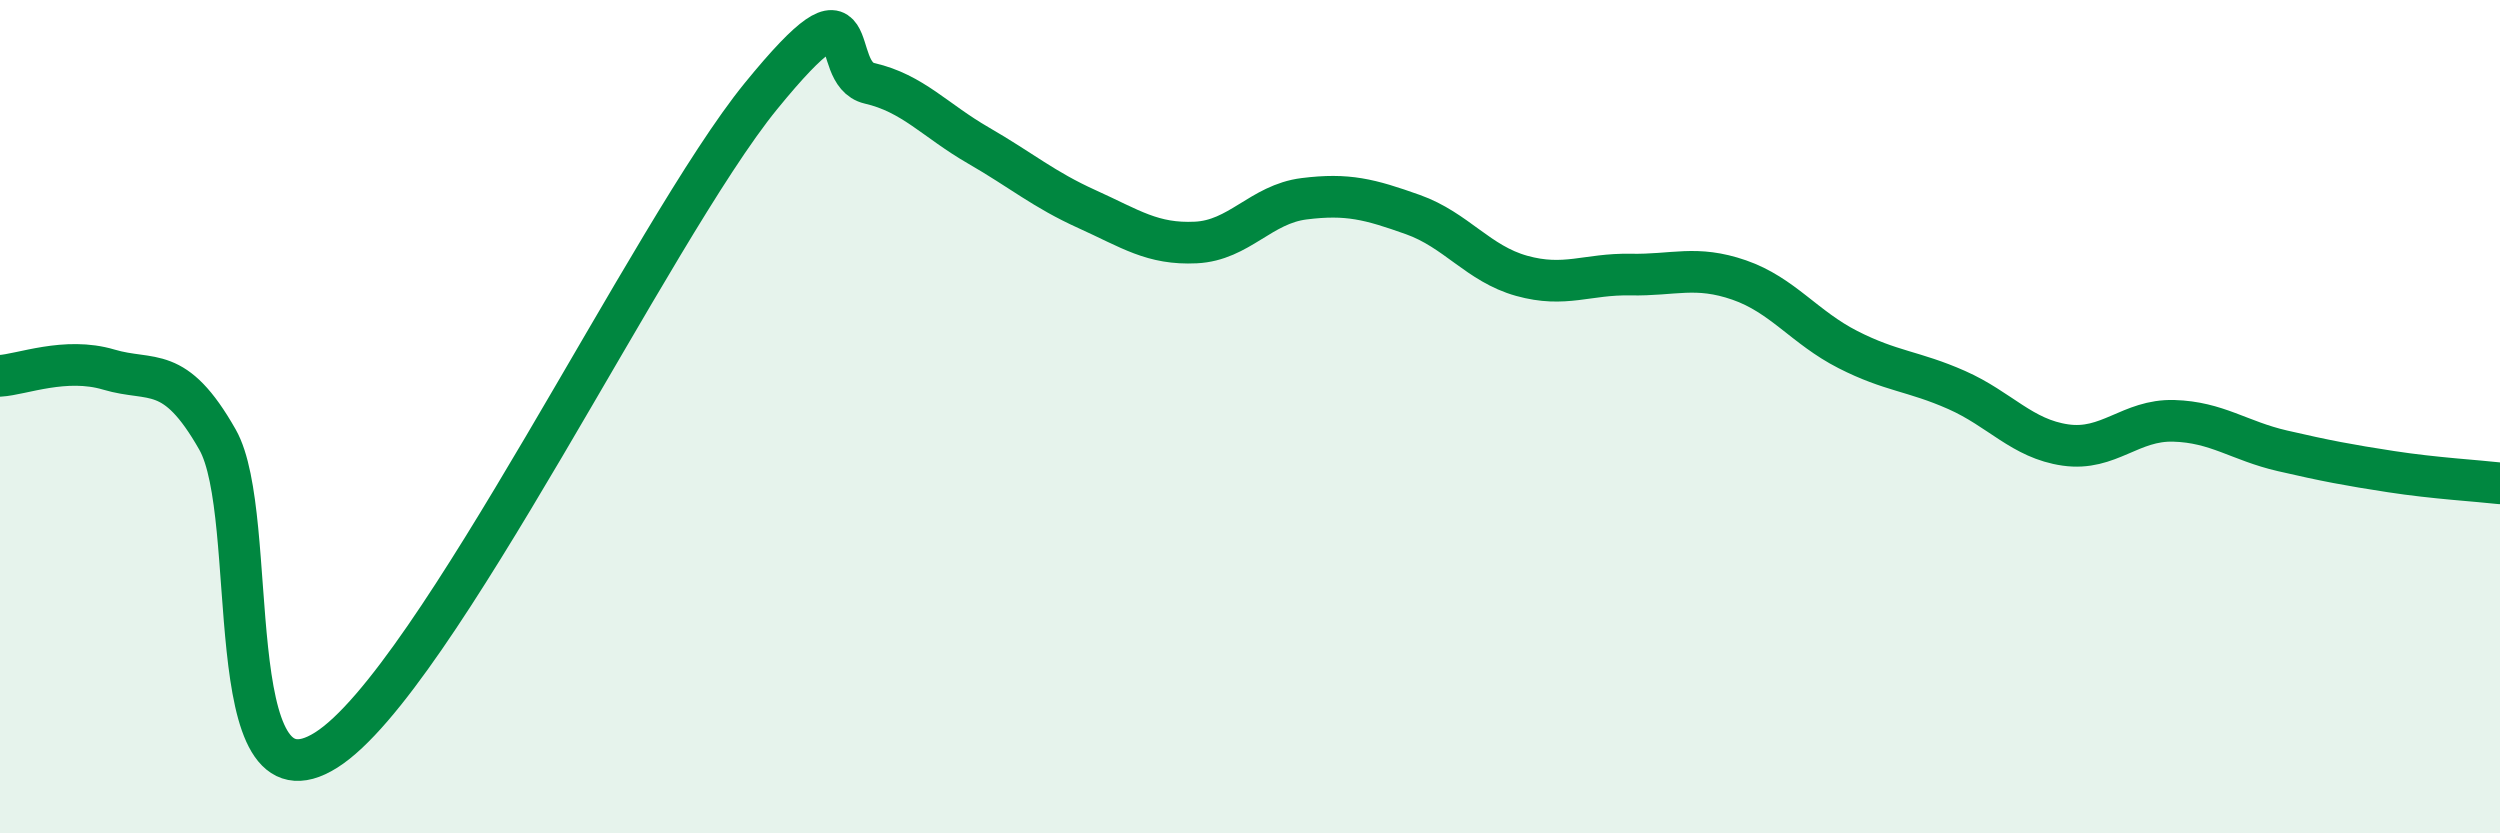
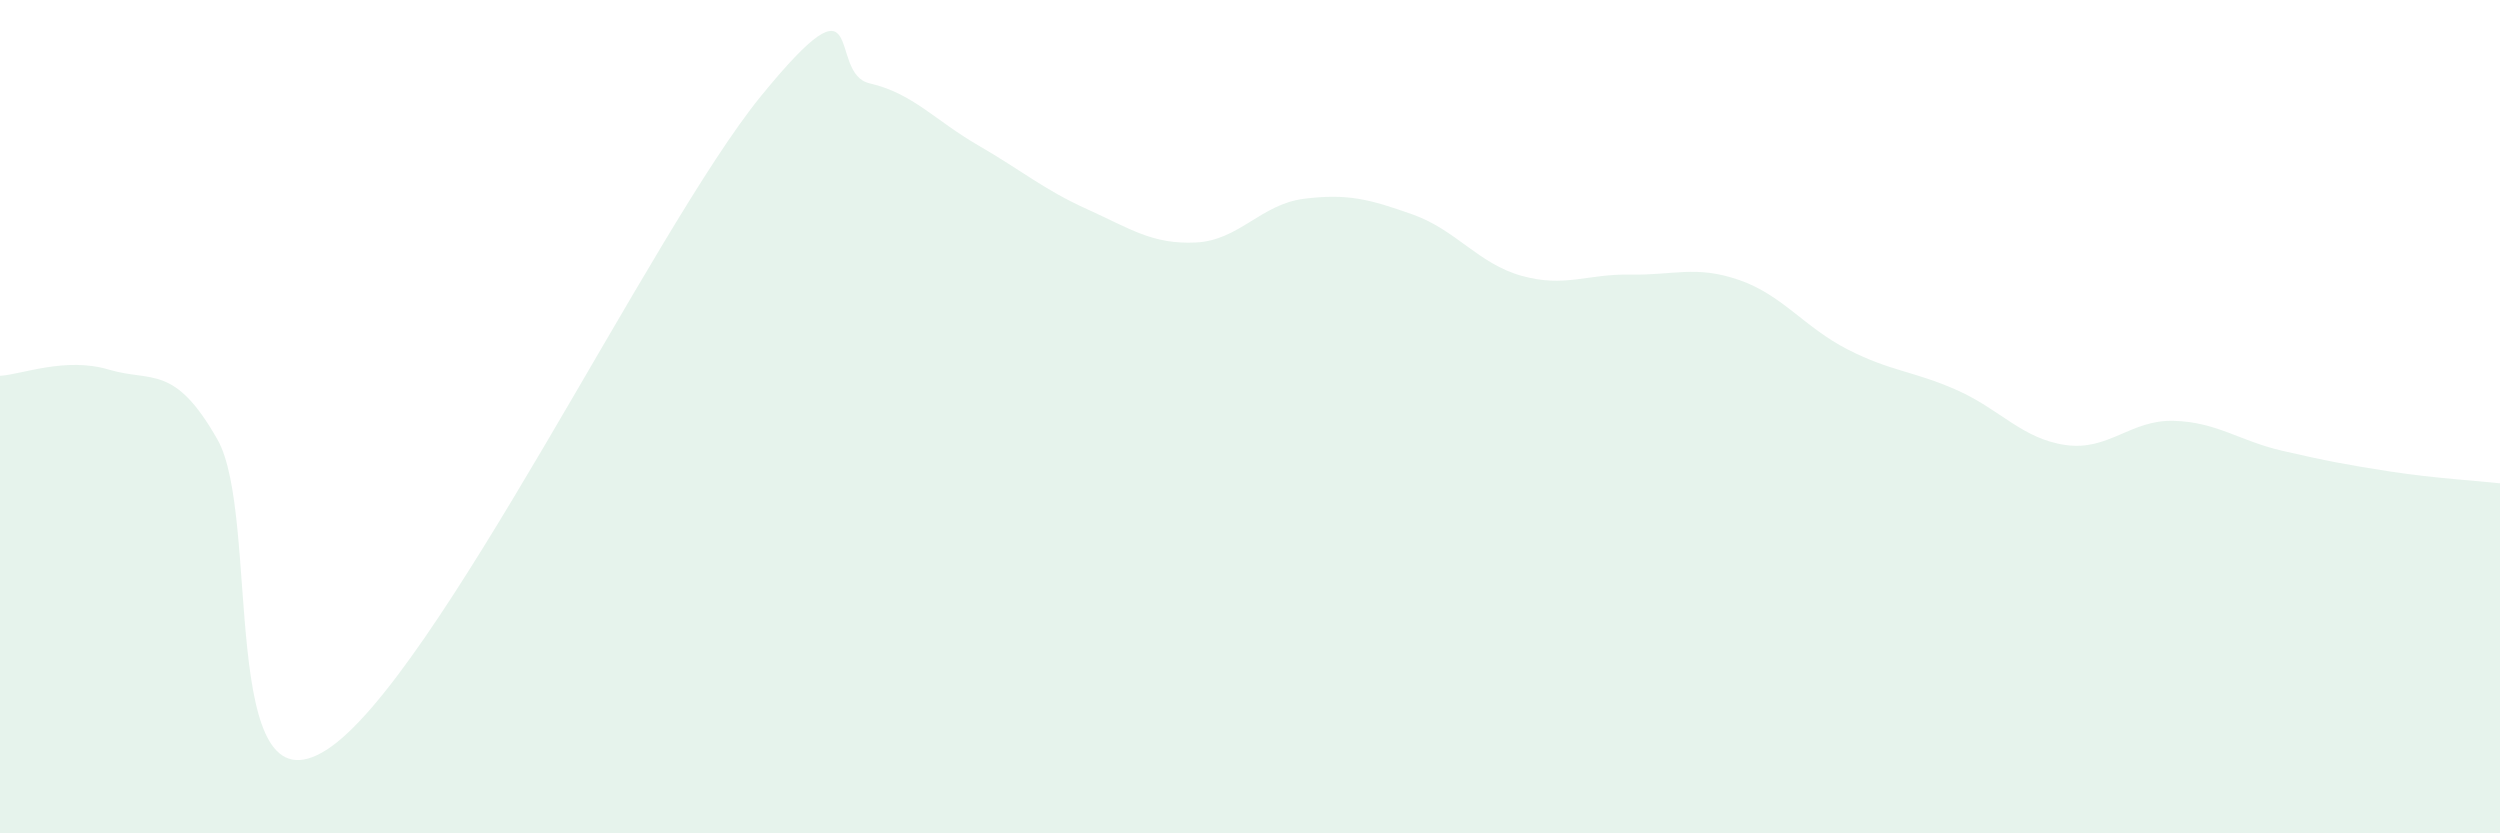
<svg xmlns="http://www.w3.org/2000/svg" width="60" height="20" viewBox="0 0 60 20">
  <path d="M 0,9.02 C 0.52,8.99 1.57,8.56 2.61,8.87 C 3.65,9.18 4.18,8.72 5.22,10.55 C 6.26,12.38 5.22,19.65 7.83,18 C 10.44,16.35 15.65,5.51 18.26,2.31 C 20.87,-0.89 19.83,1.76 20.87,2 C 21.91,2.24 22.44,2.89 23.48,3.49 C 24.52,4.09 25.05,4.55 26.09,5.02 C 27.13,5.49 27.66,5.87 28.7,5.82 C 29.74,5.77 30.26,4.9 31.3,4.77 C 32.34,4.64 32.87,4.78 33.91,5.15 C 34.95,5.52 35.48,6.33 36.52,6.62 C 37.56,6.91 38.09,6.57 39.13,6.59 C 40.17,6.61 40.7,6.36 41.74,6.72 C 42.78,7.08 43.31,7.86 44.35,8.39 C 45.39,8.92 45.92,8.9 46.96,9.36 C 48,9.82 48.53,10.53 49.57,10.68 C 50.61,10.83 51.13,10.07 52.17,10.1 C 53.21,10.13 53.74,10.58 54.78,10.82 C 55.82,11.06 56.35,11.16 57.39,11.32 C 58.43,11.48 59.48,11.54 60,11.6L60 20L0 20Z" fill="#008740" opacity="0.1" stroke-linecap="round" stroke-linejoin="round" />
-   <path d="M 0,9.02 C 0.52,8.99 1.57,8.56 2.61,8.87 C 3.65,9.18 4.18,8.72 5.22,10.55 C 6.26,12.38 5.22,19.65 7.83,18 C 10.44,16.35 15.65,5.51 18.26,2.31 C 20.87,-0.89 19.83,1.76 20.87,2 C 21.91,2.24 22.44,2.89 23.48,3.49 C 24.52,4.09 25.05,4.55 26.09,5.02 C 27.13,5.49 27.66,5.87 28.7,5.82 C 29.74,5.77 30.26,4.9 31.3,4.77 C 32.34,4.64 32.87,4.78 33.91,5.15 C 34.95,5.52 35.48,6.33 36.52,6.62 C 37.56,6.91 38.09,6.57 39.13,6.59 C 40.17,6.61 40.7,6.36 41.74,6.72 C 42.78,7.08 43.31,7.86 44.35,8.39 C 45.39,8.92 45.92,8.9 46.96,9.36 C 48,9.82 48.53,10.53 49.57,10.68 C 50.61,10.83 51.13,10.07 52.17,10.1 C 53.21,10.13 53.74,10.58 54.78,10.82 C 55.82,11.06 56.35,11.16 57.39,11.32 C 58.43,11.48 59.48,11.54 60,11.6" stroke="#008740" stroke-width="1" fill="none" stroke-linecap="round" stroke-linejoin="round" />
</svg>